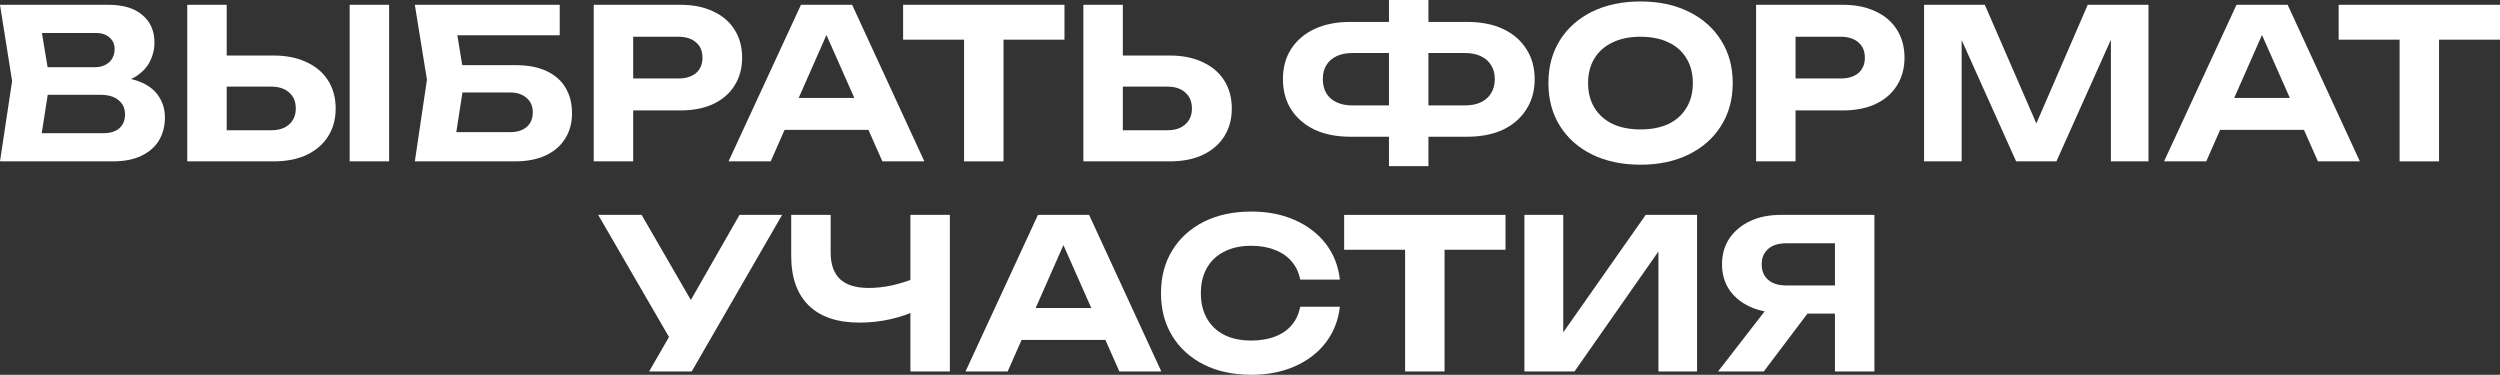
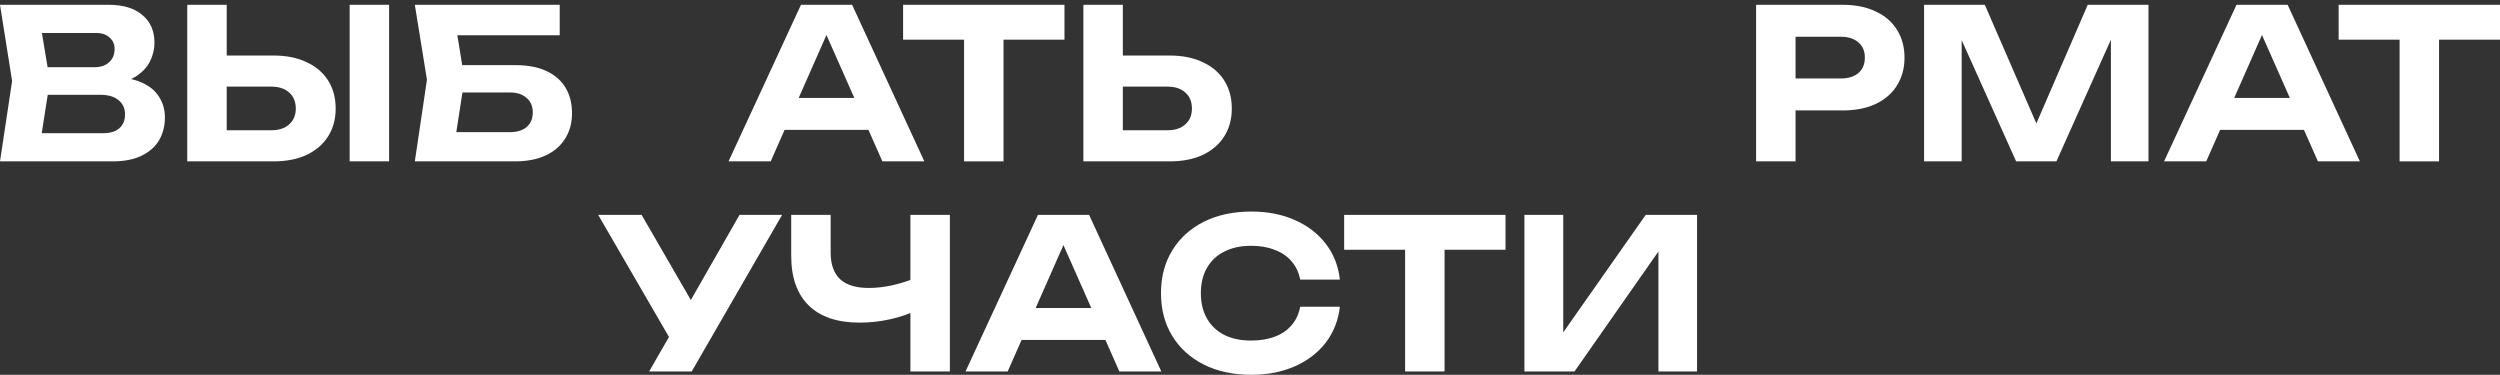
<svg xmlns="http://www.w3.org/2000/svg" viewBox="0 0 666.376 99.901" fill="none">
  <rect x="0" y="0" width="666.376" height="99.901" fill="#333333" stroke="none" />
-   <path d="M492.391 76.086V83.598H474.697L474.642 83.376C471.528 83.376 468.801 82.838 466.464 81.762C464.126 80.686 462.289 79.184 460.955 77.255C459.657 75.326 459.007 73.063 459.007 70.467C459.007 67.833 459.657 65.533 460.955 63.567C462.289 61.601 464.126 60.062 466.464 58.949C468.801 57.836 471.528 57.28 474.642 57.28H499.625V99.011H489.109V60.117L493.838 64.847H476.089C474.05 64.847 472.455 65.348 471.305 66.349C470.155 67.351 469.578 68.723 469.578 70.467C469.578 72.21 470.155 73.583 471.305 74.584C472.455 75.586 474.05 76.086 476.089 76.086H492.391ZM484.88 79.481L470.135 99.011H457.95L473.085 79.481H484.88Z" fill="white" />
  <path d="M406.335 99.011V57.28H416.683V93.558L413.623 92.946L438.661 57.28H452.349V99.011H442.056V62.12L445.06 62.733L419.687 99.011H406.335Z" fill="white" />
  <path d="M374.531 61.954H385.046V99.011H374.531V61.954ZM358.284 57.28H401.293V66.572H358.284V57.28Z" fill="white" />
  <path d="M357.146 81.762C356.739 85.36 355.494 88.532 353.417 91.277C351.34 93.984 348.595 96.099 345.184 97.62C341.772 99.141 337.895 99.901 333.553 99.901C328.732 99.901 324.502 98.992 320.868 97.174C317.271 95.357 314.469 92.816 312.467 89.552C310.462 86.288 309.463 82.485 309.463 78.145C309.463 73.805 310.462 70.003 312.467 66.739C314.469 63.474 317.271 60.934 320.868 59.116C324.502 57.298 328.732 56.39 333.553 56.39C337.895 56.39 341.772 57.15 345.184 58.671C348.595 60.192 351.34 62.306 353.417 65.014C355.494 67.722 356.739 70.893 357.146 74.529H346.573C346.203 72.637 345.443 71.023 344.294 69.688C343.179 68.353 341.697 67.332 339.842 66.628C338.025 65.886 335.91 65.515 333.498 65.515C330.716 65.515 328.324 66.034 326.322 67.073C324.317 68.074 322.778 69.521 321.703 71.413C320.628 73.304 320.088 75.549 320.088 78.145C320.088 80.742 320.628 82.986 321.703 84.878C322.778 86.77 324.317 88.235 326.322 89.273C328.324 90.275 330.716 90.776 333.498 90.776C335.91 90.776 338.025 90.423 339.842 89.719C341.697 89.014 343.179 87.994 344.294 86.658C345.443 85.323 346.203 83.691 346.573 81.762H357.146Z" fill="white" />
  <path d="M268.82 90.609V82.096H297.642V90.609H268.82ZM290.299 57.28L309.55 99.011H298.367L281.84 61.675H285.067L268.598 99.011H257.36L276.666 57.28H290.299Z" fill="white" />
  <path d="M229.093 85.991C223.195 85.991 218.688 84.47 215.572 81.428C212.456 78.386 210.898 73.972 210.898 68.185V57.28H221.415V67.351C221.415 70.467 222.249 72.822 223.918 74.417C225.625 75.975 228.166 76.754 231.541 76.754C233.507 76.754 235.547 76.532 237.662 76.086C239.813 75.604 241.965 74.937 244.116 74.083L244.728 82.485C242.466 83.635 239.98 84.507 237.272 85.1C234.602 85.694 231.875 85.991 229.093 85.991ZM242.67 99.011V57.28H253.186V99.011H242.67Z" fill="white" />
-   <path d="M173.025 99.011L180.37 86.269H180.537L197.118 57.28H208.468L184.376 99.011H173.025ZM180.259 93.168L159.449 57.28H171.022L187.659 86.046L180.259 93.168Z" fill="white" />
+   <path d="M173.025 99.011L180.37 86.269H180.537L197.118 57.28H208.468L184.376 99.011ZM180.259 93.168L159.449 57.28H171.022L187.659 86.046L180.259 93.168Z" fill="white" />
  <path d="M639.614 5.954H650.129V43.011H639.614V5.954ZM623.367 1.28H666.376V10.572H623.367V1.28Z" fill="white" />
  <path d="M588.296 34.609V26.096H617.118V34.609H588.296ZM609.772 1.28L629.023 43.011H617.84L601.316 5.675H604.543L588.073 43.011H576.833L596.139 1.28H609.772Z" fill="white" />
  <path d="M572.676 1.28V43.011H562.661V4.952L565.11 5.119L548.138 43.011H537.4L520.429 5.23L522.878 5.008V43.011H512.862V1.28H529.054L544.911 37.78H540.682L556.484 1.28H572.676Z" fill="white" />
  <path d="M491.179 1.28C494.593 1.28 497.523 1.873 499.97 3.06C502.457 4.21 504.349 5.842 505.646 7.957C506.981 10.071 507.648 12.538 507.648 15.357C507.648 18.176 506.981 20.643 505.646 22.757C504.349 24.872 502.457 26.522 499.97 27.709C497.523 28.859 494.593 29.434 491.179 29.434H472.93V20.921H490.624C492.626 20.921 494.203 20.439 495.353 19.474C496.503 18.473 497.078 17.1 497.078 15.357C497.078 13.614 496.503 12.26 495.353 11.295C494.203 10.294 492.626 9.793 490.624 9.793H473.875L478.604 4.896V43.011H468.088V1.28H491.179Z" fill="white" />
-   <path d="M437.266 43.901C432.37 43.901 428.068 42.992 424.359 41.175C420.685 39.357 417.83 36.816 415.79 33.552C413.748 30.287 412.728 26.485 412.728 22.145C412.728 17.805 413.748 14.003 415.79 10.739C417.83 7.475 420.685 4.934 424.359 3.116C428.068 1.298 432.37 0.39 437.266 0.39C442.163 0.39 446.447 1.298 450.119 3.116C453.828 4.934 456.703 7.475 458.745 10.739C460.822 14.003 461.859 17.805 461.859 22.145C461.859 26.485 460.822 30.287 458.745 33.552C456.703 36.816 453.828 39.357 450.119 41.175C446.447 42.992 442.163 43.901 437.266 43.901ZM437.266 34.498C440.161 34.498 442.645 34.015 444.723 33.051C446.8 32.049 448.394 30.621 449.507 28.767C450.656 26.912 451.231 24.705 451.231 22.145C451.231 19.586 450.656 17.379 449.507 15.524C448.394 13.669 446.8 12.26 444.723 11.295C442.645 10.294 440.161 9.793 437.266 9.793C434.409 9.793 431.945 10.294 429.865 11.295C427.788 12.26 426.176 13.669 425.026 15.524C423.876 17.379 423.302 19.586 423.302 22.145C423.302 24.705 423.876 26.912 425.026 28.767C426.176 30.621 427.788 32.049 429.865 33.051C431.945 34.015 434.409 34.498 437.266 34.498Z" fill="white" />
-   <path d="M376.575 36.445V28.099H390.485C392.117 28.099 393.527 27.821 394.714 27.264C395.902 26.708 396.811 25.91 397.441 24.872C398.109 23.796 398.444 22.535 398.444 21.088C398.444 19.641 398.109 18.399 397.441 17.36C396.811 16.321 395.902 15.524 394.714 14.967C393.527 14.411 392.117 14.133 390.485 14.133H376.63V5.842H391.043C394.789 5.842 397.996 6.473 400.668 7.734C403.338 8.995 405.397 10.776 406.845 13.076C408.327 15.338 409.069 18.009 409.069 21.088C409.069 24.167 408.327 26.856 406.845 29.156C405.397 31.456 403.338 33.255 400.668 34.553C397.996 35.814 394.789 36.445 391.043 36.445H376.575ZM359.938 36.445C356.266 36.445 353.077 35.814 350.368 34.553C347.698 33.255 345.621 31.456 344.136 29.156C342.689 26.856 341.967 24.167 341.967 21.088C341.967 18.009 342.689 15.338 344.136 13.076C345.621 10.776 347.698 8.995 350.368 7.734C353.077 6.473 356.266 5.842 359.938 5.842H374.351V14.133H360.496C358.863 14.133 357.454 14.411 356.266 14.967C355.079 15.524 354.172 16.321 353.539 17.36C352.91 18.399 352.595 19.641 352.595 21.088C352.595 22.535 352.91 23.796 353.539 24.872C354.172 25.91 355.079 26.708 356.266 27.264C357.454 27.821 358.863 28.099 360.496 28.099H374.406V36.445H359.938ZM370.231 44.29V0H380.749V44.29H370.231Z" fill="white" />
  <path d="M288.776 43.011V1.28H299.292V39.394L294.563 34.72H311.145C313.184 34.72 314.779 34.201 315.929 33.162C317.116 32.124 317.709 30.714 317.709 28.933C317.709 27.116 317.116 25.688 315.929 24.649C314.779 23.61 313.184 23.091 311.145 23.091H293.618V14.801H311.757C315.207 14.801 318.156 15.394 320.603 16.581C323.088 17.731 325 19.363 326.335 21.477C327.669 23.592 328.337 26.077 328.337 28.933C328.337 31.753 327.669 34.219 326.335 36.334C325 38.448 323.088 40.099 320.603 41.286C318.156 42.436 315.207 43.011 311.757 43.011H288.776Z" fill="white" />
  <path d="M256.972 5.954H267.488V43.011H256.972V5.954ZM240.725 1.28H283.735V10.572H240.725V1.28Z" fill="white" />
  <path d="M205.654 34.609V26.096H234.476V34.609H205.654ZM227.131 1.28L246.383 43.011H235.199L218.674 5.675H221.901L205.431 43.011H194.192L213.499 1.28H227.131Z" fill="white" />
-   <path d="M181.35 1.28C184.763 1.28 187.693 1.873 190.142 3.06C192.627 4.21 194.518 5.842 195.817 7.957C197.152 10.071 197.82 12.538 197.82 15.357C197.82 18.176 197.152 20.643 195.817 22.757C194.518 24.872 192.627 26.522 190.142 27.709C187.693 28.859 184.763 29.434 181.35 29.434H163.1V20.921H180.794C182.797 20.921 184.373 20.439 185.523 19.474C186.673 18.473 187.248 17.1 187.248 15.357C187.248 13.614 186.673 12.26 185.523 11.295C184.373 10.294 182.797 9.793 180.794 9.793H164.046L168.775 4.896V43.011H158.259V1.28H181.35Z" fill="white" />
  <path d="M118.588 17.36H137.283C140.696 17.36 143.515 17.898 145.741 18.974C148.004 20.049 149.691 21.552 150.804 23.481C151.917 25.372 152.473 27.617 152.473 30.213C152.473 32.773 151.861 35.017 150.637 36.946C149.45 38.875 147.707 40.377 145.407 41.453C143.144 42.491 140.436 43.011 137.283 43.011H110.576L113.803 21.255L110.576 1.28H149.191V9.403H117.086L121.092 4.451L123.818 21.088L120.869 40.117L116.863 35.221H136.004C137.858 35.221 139.323 34.757 140.399 33.83C141.475 32.902 142.013 31.604 142.013 29.935C142.013 28.303 141.457 27.023 140.344 26.096C139.268 25.131 137.803 24.649 135.948 24.649H118.588V17.36Z" fill="white" />
  <path d="M49.911 43.011V1.28H60.428V39.394L55.698 34.72H72.279C74.319 34.72 75.914 34.201 77.064 33.162C78.251 32.124 78.845 30.714 78.845 28.933C78.845 27.116 78.251 25.688 77.064 24.649C75.914 23.61 74.319 23.091 72.279 23.091H54.752V14.801H72.891C76.341 14.801 79.29 15.394 81.738 16.581C84.223 17.731 86.134 19.363 87.469 21.477C88.805 23.592 89.472 26.077 89.472 28.933C89.472 31.753 88.805 34.219 87.469 36.334C86.134 38.448 84.223 40.099 81.738 41.286C79.29 42.436 76.341 43.011 72.891 43.011H49.911ZM93.2 1.28H103.716V43.011H93.2V1.28Z" fill="white" />
  <path d="M28.822 22.535L29.712 20.476C32.977 20.55 35.647 21.051 37.725 21.978C39.839 22.906 41.397 24.185 42.398 25.817C43.437 27.412 43.956 29.249 43.956 31.326C43.956 33.589 43.437 35.61 42.398 37.391C41.36 39.134 39.802 40.507 37.725 41.508C35.684 42.51 33.125 43.011 30.046 43.011H0L3.227 21.589L0 1.28H28.989C32.847 1.28 35.833 2.189 37.947 4.006C40.099 5.787 41.174 8.253 41.174 11.406C41.174 13.15 40.766 14.819 39.95 16.414C39.134 18.009 37.836 19.363 36.055 20.476C34.275 21.552 31.864 22.238 28.822 22.535ZM10.349 40.451L6.343 35.499H27.542C29.36 35.499 30.77 35.072 31.771 34.219C32.81 33.329 33.329 32.086 33.329 30.491C33.329 28.896 32.754 27.635 31.604 26.708C30.491 25.743 28.822 25.261 26.596 25.261H9.236V17.916H25.261C26.782 17.916 28.043 17.49 29.045 16.637C30.046 15.746 30.547 14.541 30.547 13.02C30.547 11.796 30.102 10.794 29.212 10.015C28.358 9.199 27.134 8.791 25.539 8.791H6.399L10.349 3.839L13.298 21.589L10.349 40.451Z" fill="white" />
</svg>